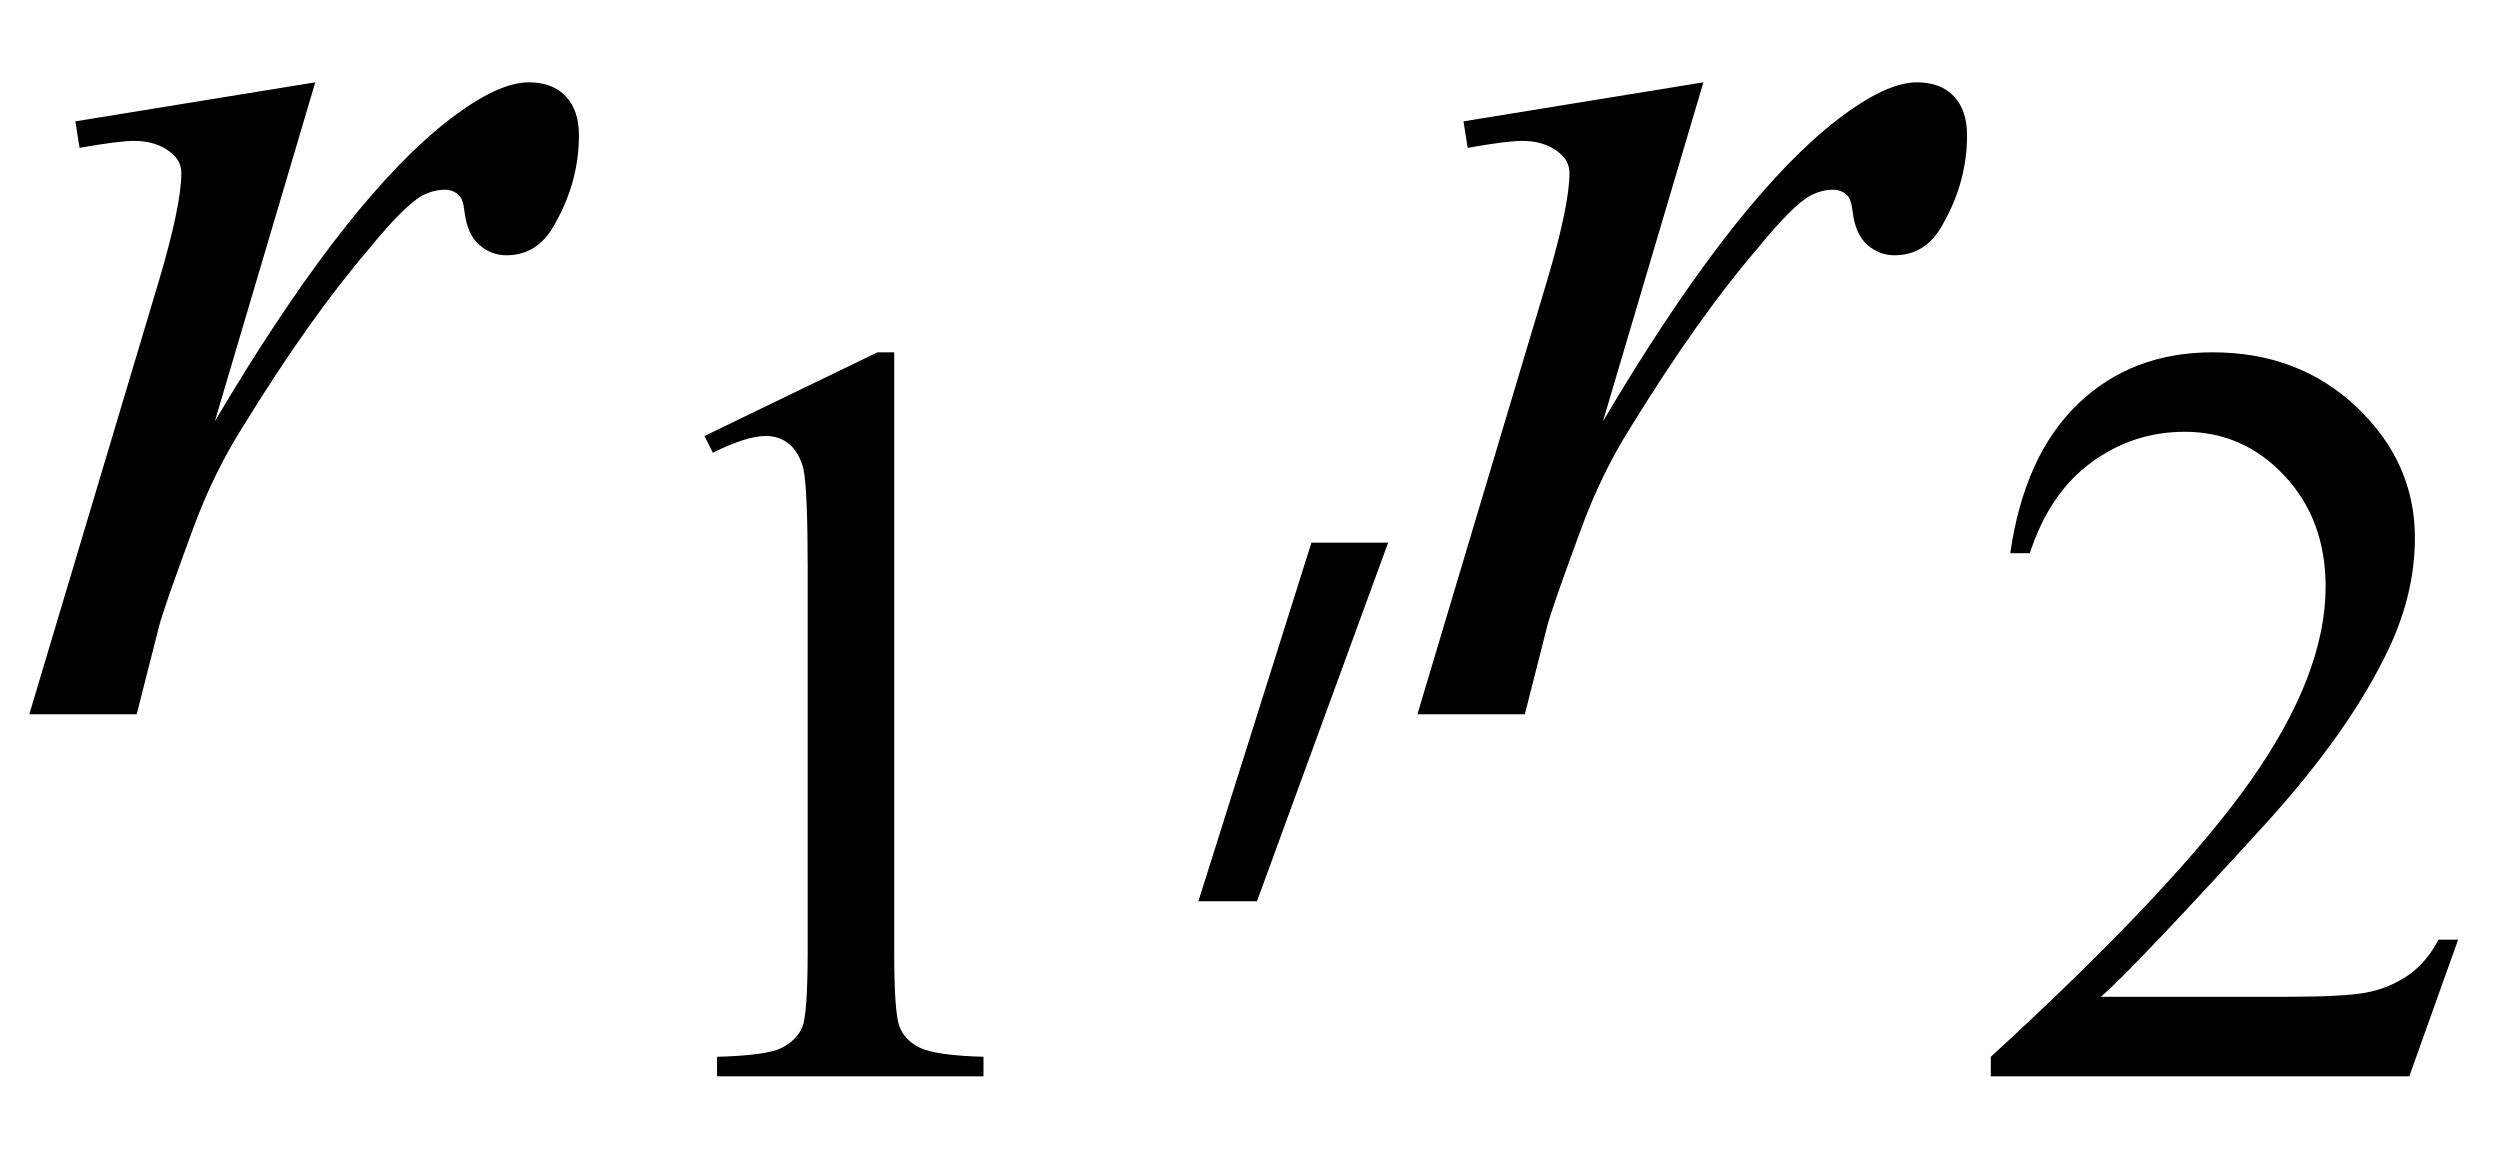
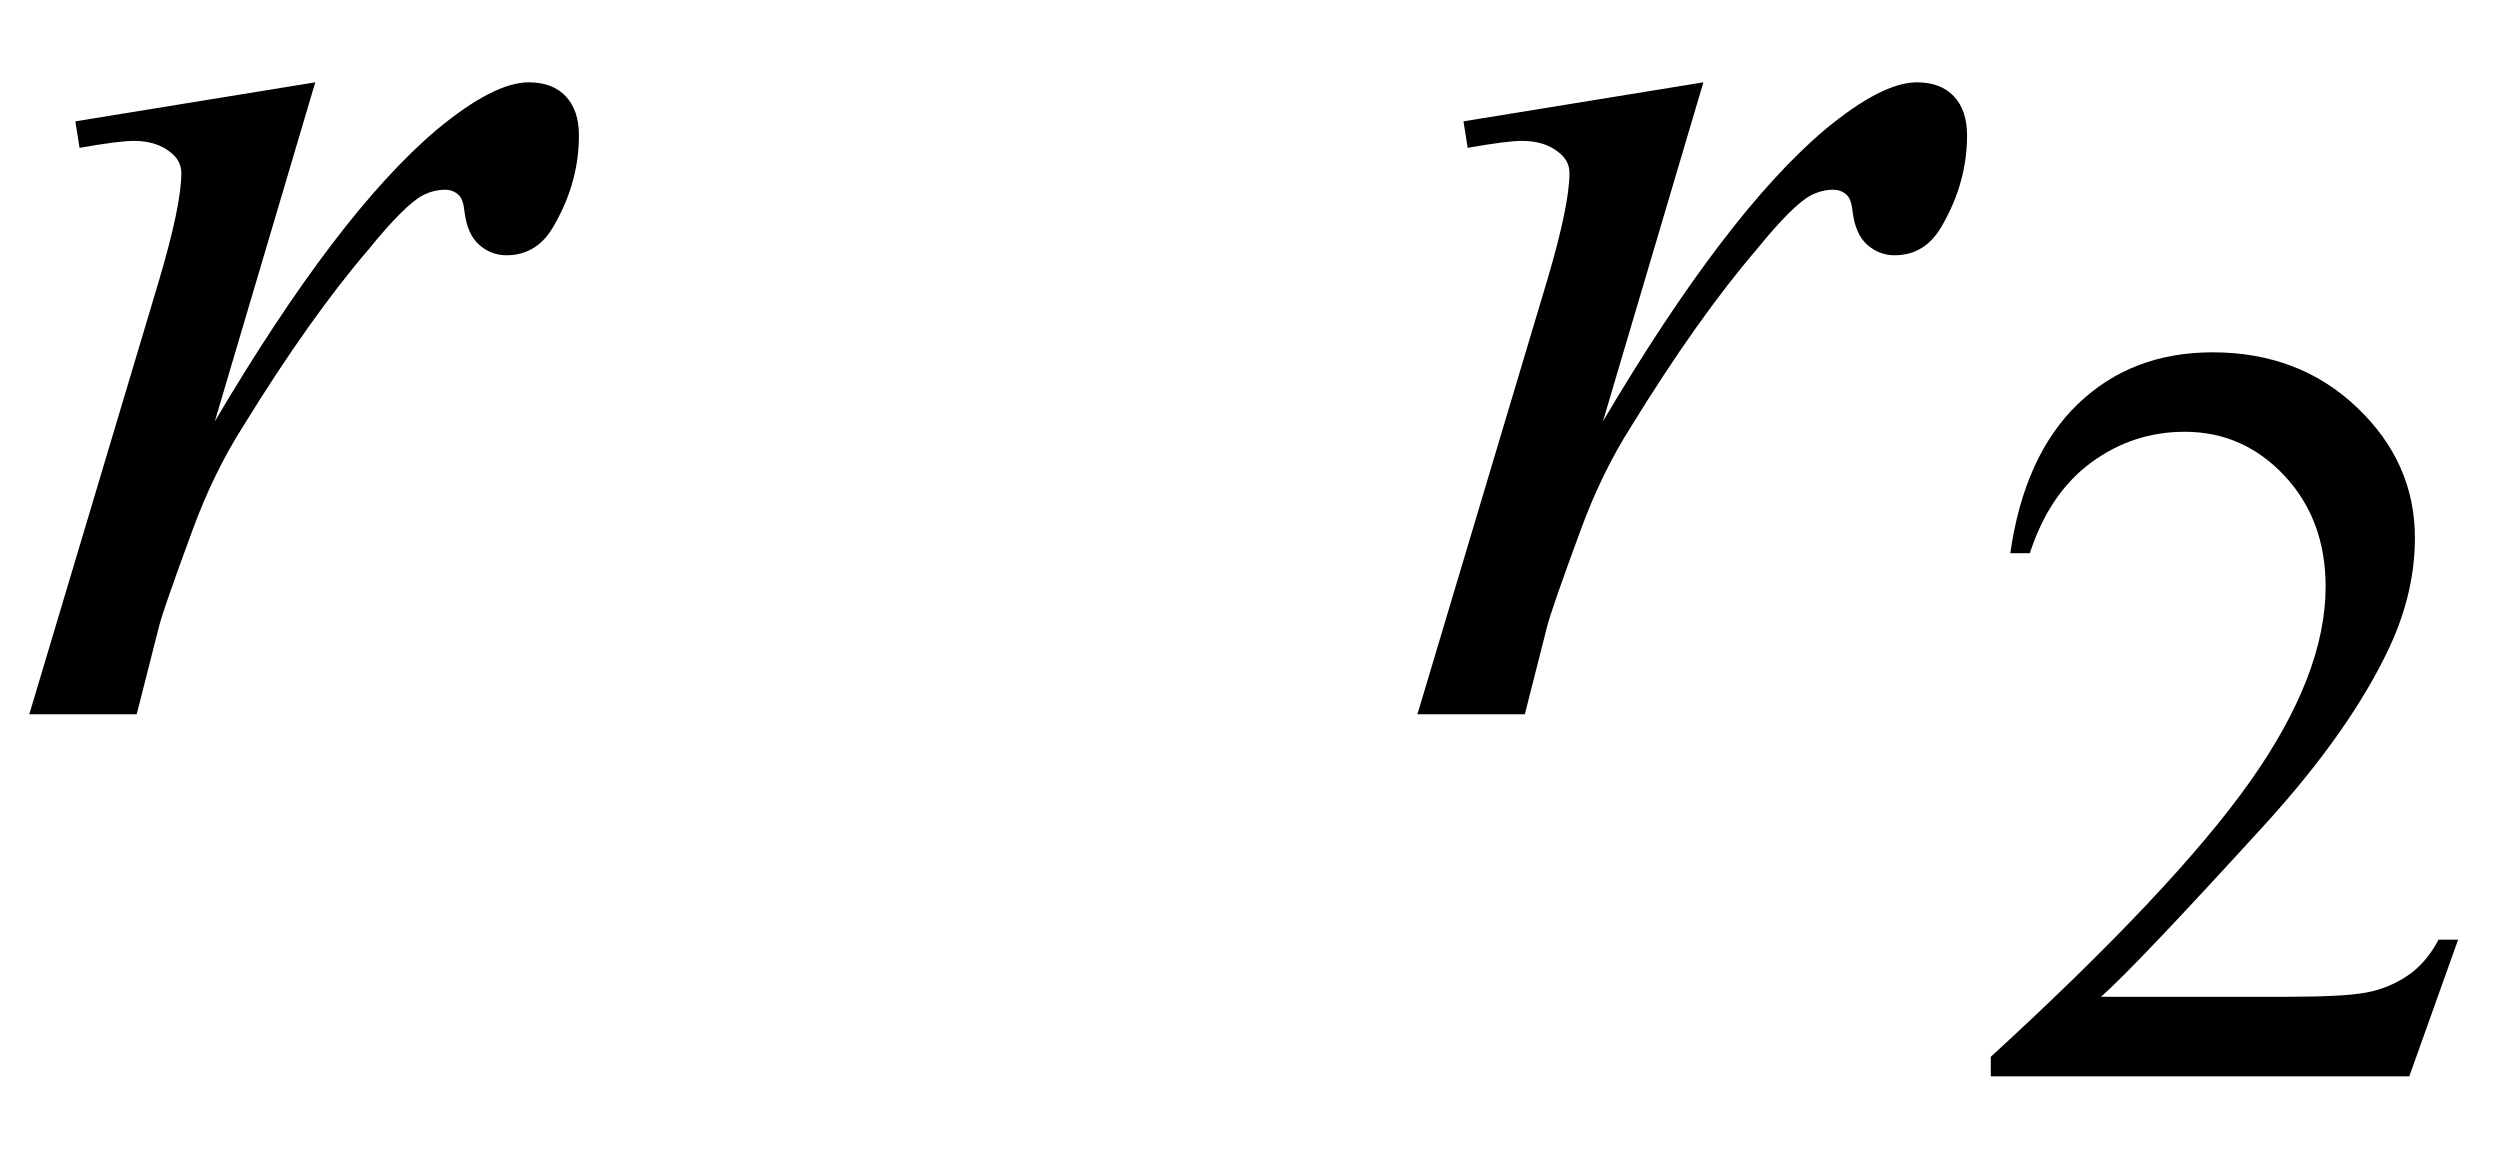
<svg xmlns="http://www.w3.org/2000/svg" stroke-dasharray="none" shape-rendering="auto" font-family="'Dialog'" width="28" text-rendering="auto" fill-opacity="1" contentScriptType="text/ecmascript" color-interpolation="auto" color-rendering="auto" preserveAspectRatio="xMidYMid meet" font-size="12" fill="black" stroke="black" image-rendering="auto" stroke-miterlimit="10" zoomAndPan="magnify" version="1.0" stroke-linecap="square" stroke-linejoin="miter" contentStyleType="text/css" font-style="normal" height="13" stroke-width="1" stroke-dashoffset="0" font-weight="normal" stroke-opacity="1">
  <defs id="genericDefs" />
  <g>
    <g text-rendering="optimizeLegibility" transform="translate(0,8)" color-rendering="optimizeQuality" color-interpolation="linearRGB" image-rendering="optimizeQuality">
      <path d="M0.844 -6.641 L3.531 -7.078 L2.406 -3.281 Q3.781 -5.609 4.891 -6.547 Q5.531 -7.078 5.922 -7.078 Q6.188 -7.078 6.336 -6.922 Q6.484 -6.766 6.484 -6.484 Q6.484 -5.969 6.219 -5.5 Q6.031 -5.141 5.672 -5.141 Q5.5 -5.141 5.367 -5.258 Q5.234 -5.375 5.203 -5.625 Q5.188 -5.766 5.141 -5.812 Q5.078 -5.875 4.984 -5.875 Q4.859 -5.875 4.734 -5.812 Q4.531 -5.703 4.125 -5.203 Q3.469 -4.438 2.719 -3.219 Q2.391 -2.703 2.156 -2.062 Q1.828 -1.172 1.781 -0.984 L1.531 0 L0.328 0 L1.781 -4.859 Q2.031 -5.703 2.031 -6.062 Q2.031 -6.203 1.906 -6.297 Q1.75 -6.422 1.5 -6.422 Q1.328 -6.422 0.891 -6.344 L0.844 -6.641 Z" stroke="none" />
    </g>
    <g text-rendering="optimizeLegibility" transform="translate(6.484,12.055)" color-rendering="optimizeQuality" color-interpolation="linearRGB" image-rendering="optimizeQuality">
-       <path d="M1.406 -7.172 L3.344 -8.109 L3.531 -8.109 L3.531 -1.406 Q3.531 -0.734 3.586 -0.57 Q3.641 -0.406 3.82 -0.32 Q4 -0.234 4.531 -0.219 L4.531 0 L1.547 0 L1.547 -0.219 Q2.109 -0.234 2.273 -0.32 Q2.438 -0.406 2.5 -0.547 Q2.562 -0.688 2.562 -1.406 L2.562 -5.688 Q2.562 -6.562 2.516 -6.797 Q2.469 -6.984 2.359 -7.078 Q2.25 -7.172 2.094 -7.172 Q1.875 -7.172 1.5 -6.984 L1.406 -7.172 Z" stroke="none" />
-     </g>
+       </g>
    <g text-rendering="optimizeLegibility" transform="translate(11.016,8)" color-rendering="optimizeQuality" color-interpolation="linearRGB" image-rendering="optimizeQuality">
-       <path d="M3.062 2.094 L2.406 2.094 L3.672 -1.922 L4.531 -1.922 L3.062 2.094 Z" stroke="none" />
-     </g>
+       </g>
    <g text-rendering="optimizeLegibility" transform="translate(15.547,8)" color-rendering="optimizeQuality" color-interpolation="linearRGB" image-rendering="optimizeQuality">
      <path d="M0.844 -6.641 L3.531 -7.078 L2.406 -3.281 Q3.781 -5.609 4.891 -6.547 Q5.531 -7.078 5.922 -7.078 Q6.188 -7.078 6.336 -6.922 Q6.484 -6.766 6.484 -6.484 Q6.484 -5.969 6.219 -5.5 Q6.031 -5.141 5.672 -5.141 Q5.5 -5.141 5.367 -5.258 Q5.234 -5.375 5.203 -5.625 Q5.188 -5.766 5.141 -5.812 Q5.078 -5.875 4.984 -5.875 Q4.859 -5.875 4.734 -5.812 Q4.531 -5.703 4.125 -5.203 Q3.469 -4.438 2.719 -3.219 Q2.391 -2.703 2.156 -2.062 Q1.828 -1.172 1.781 -0.984 L1.531 0 L0.328 0 L1.781 -4.859 Q2.031 -5.703 2.031 -6.062 Q2.031 -6.203 1.906 -6.297 Q1.75 -6.422 1.5 -6.422 Q1.328 -6.422 0.891 -6.344 L0.844 -6.641 Z" stroke="none" />
    </g>
    <g text-rendering="optimizeLegibility" transform="translate(22.031,12.055)" color-rendering="optimizeQuality" color-interpolation="linearRGB" image-rendering="optimizeQuality">
      <path d="M5.5 -1.531 L4.953 0 L0.266 0 L0.266 -0.219 Q2.328 -2.109 3.172 -3.305 Q4.016 -4.5 4.016 -5.484 Q4.016 -6.234 3.555 -6.727 Q3.094 -7.219 2.438 -7.219 Q1.859 -7.219 1.391 -6.875 Q0.922 -6.531 0.703 -5.859 L0.484 -5.859 Q0.641 -6.953 1.242 -7.531 Q1.844 -8.109 2.75 -8.109 Q3.719 -8.109 4.367 -7.492 Q5.016 -6.875 5.016 -6.031 Q5.016 -5.422 4.734 -4.812 Q4.297 -3.875 3.328 -2.812 Q1.875 -1.219 1.5 -0.891 L3.578 -0.891 Q4.219 -0.891 4.469 -0.938 Q4.719 -0.984 4.93 -1.125 Q5.141 -1.266 5.281 -1.531 L5.5 -1.531 Z" stroke="none" />
    </g>
  </g>
</svg>